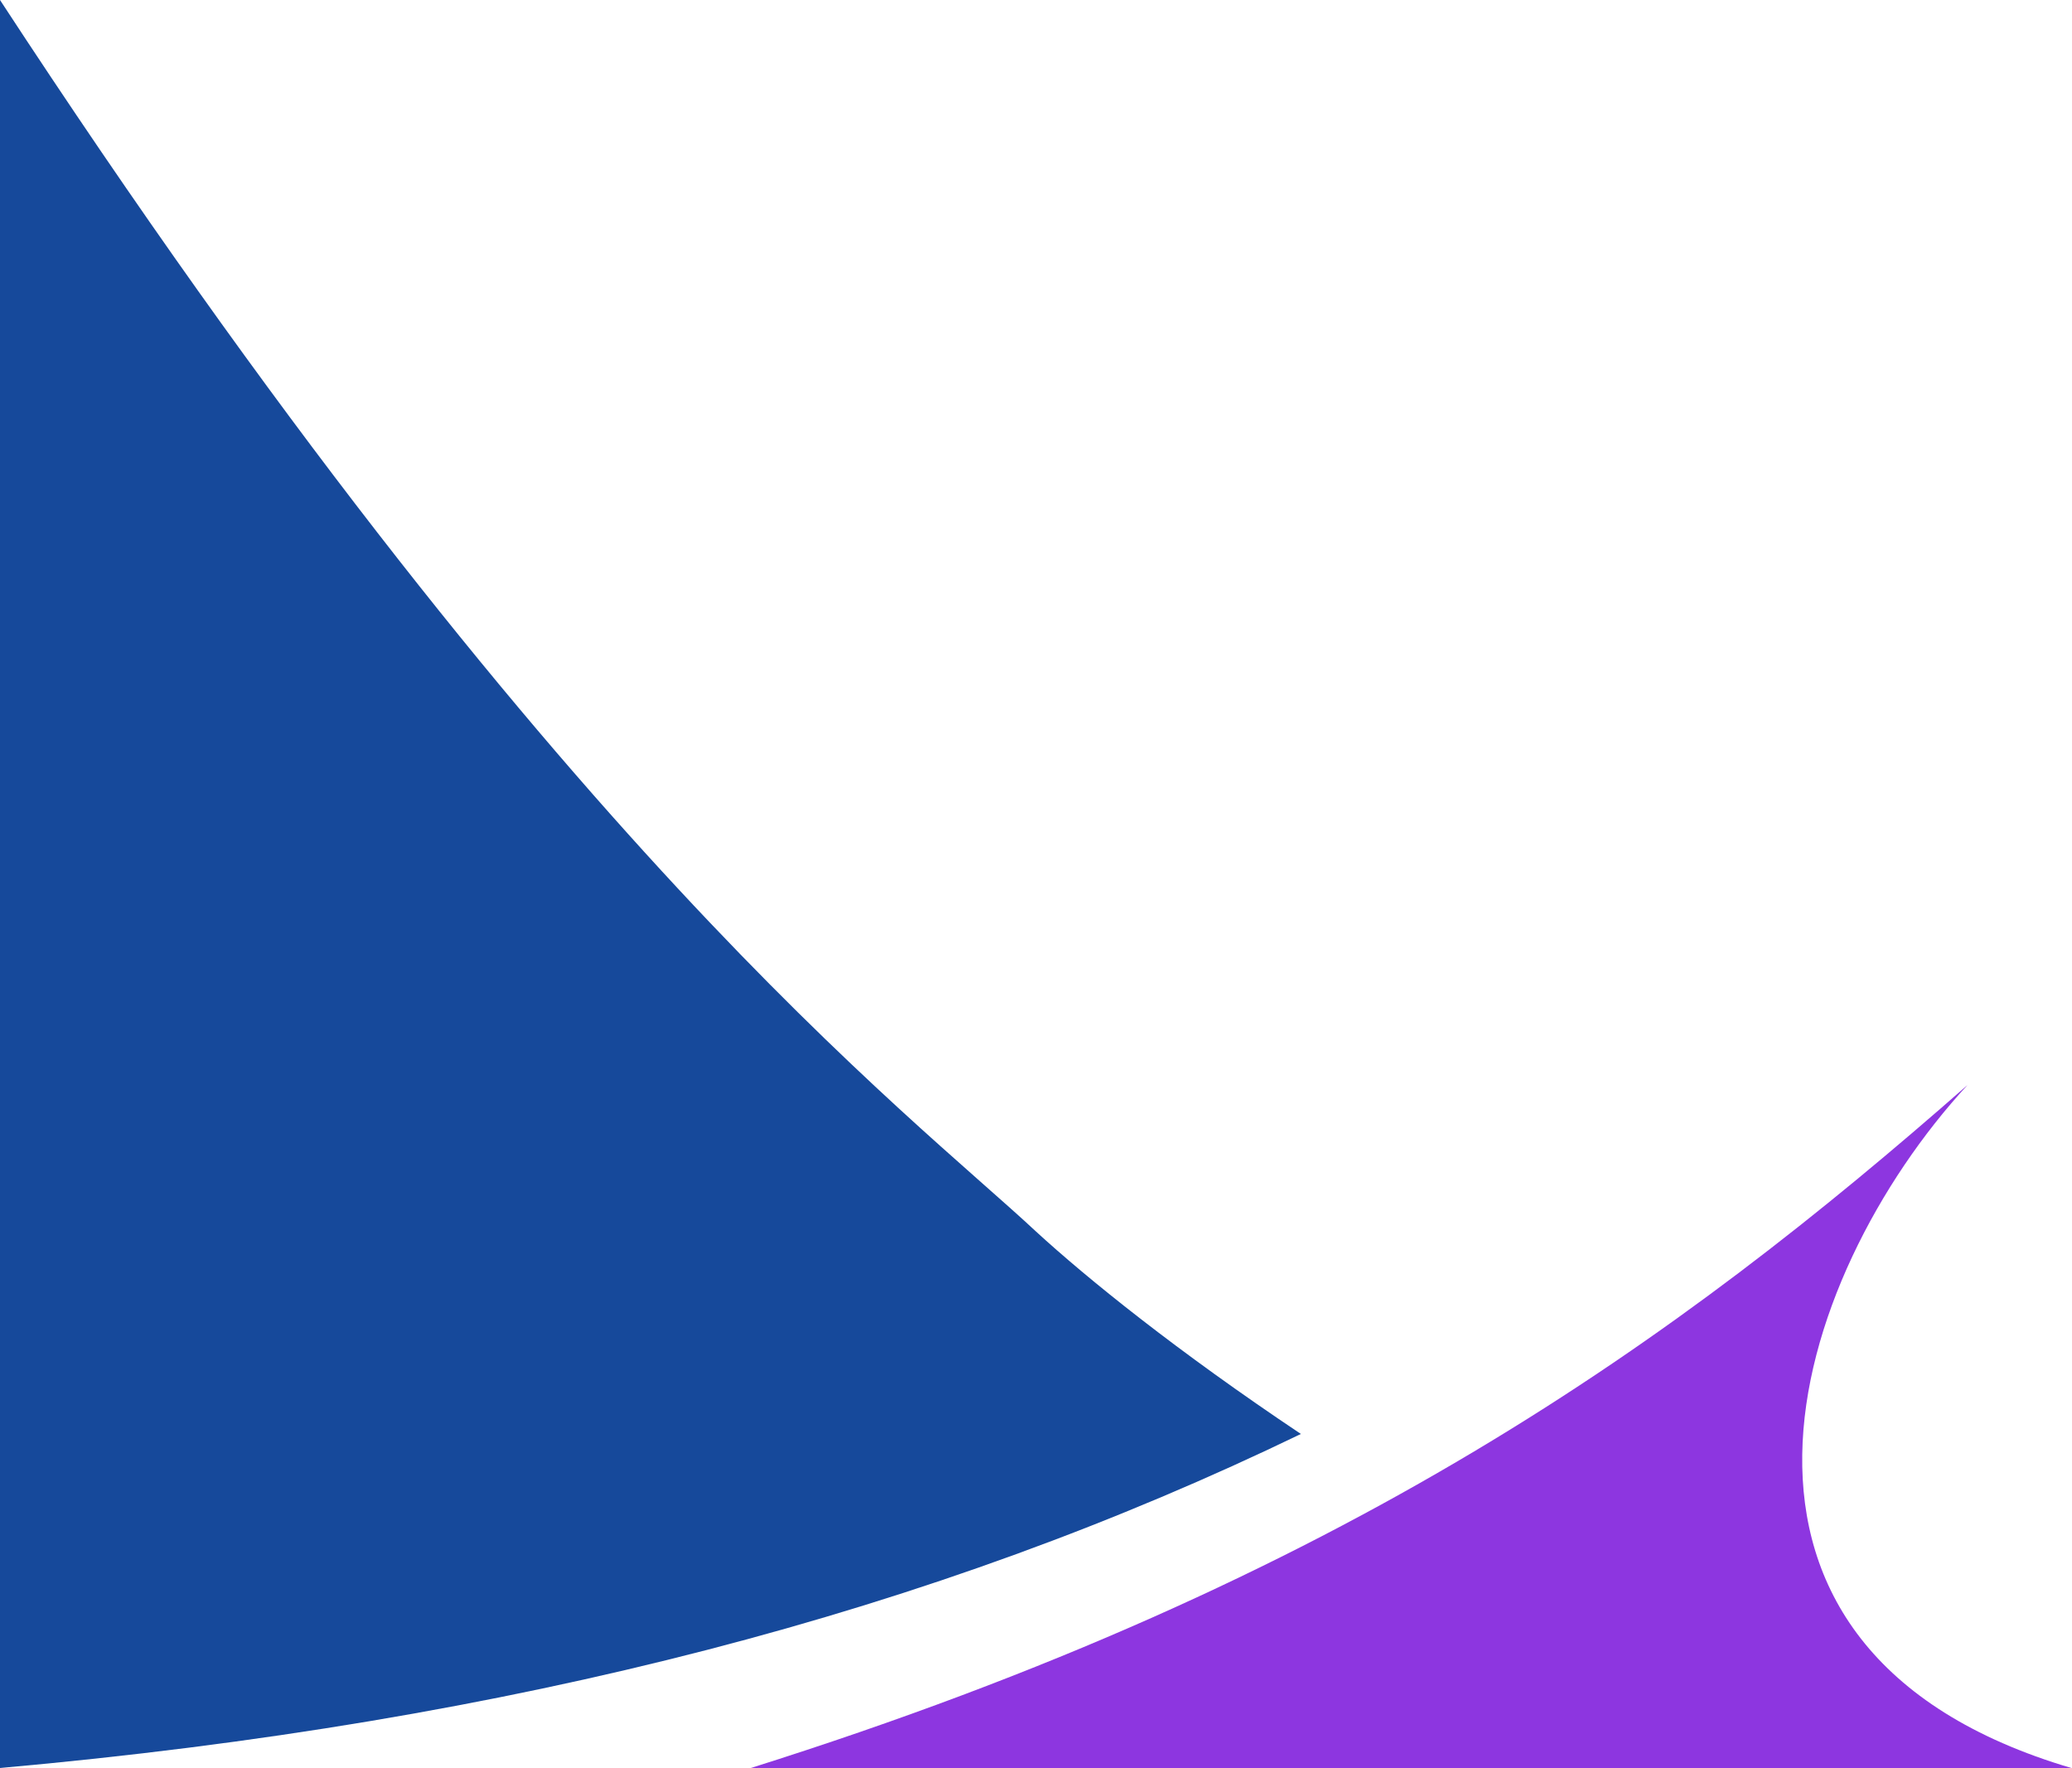
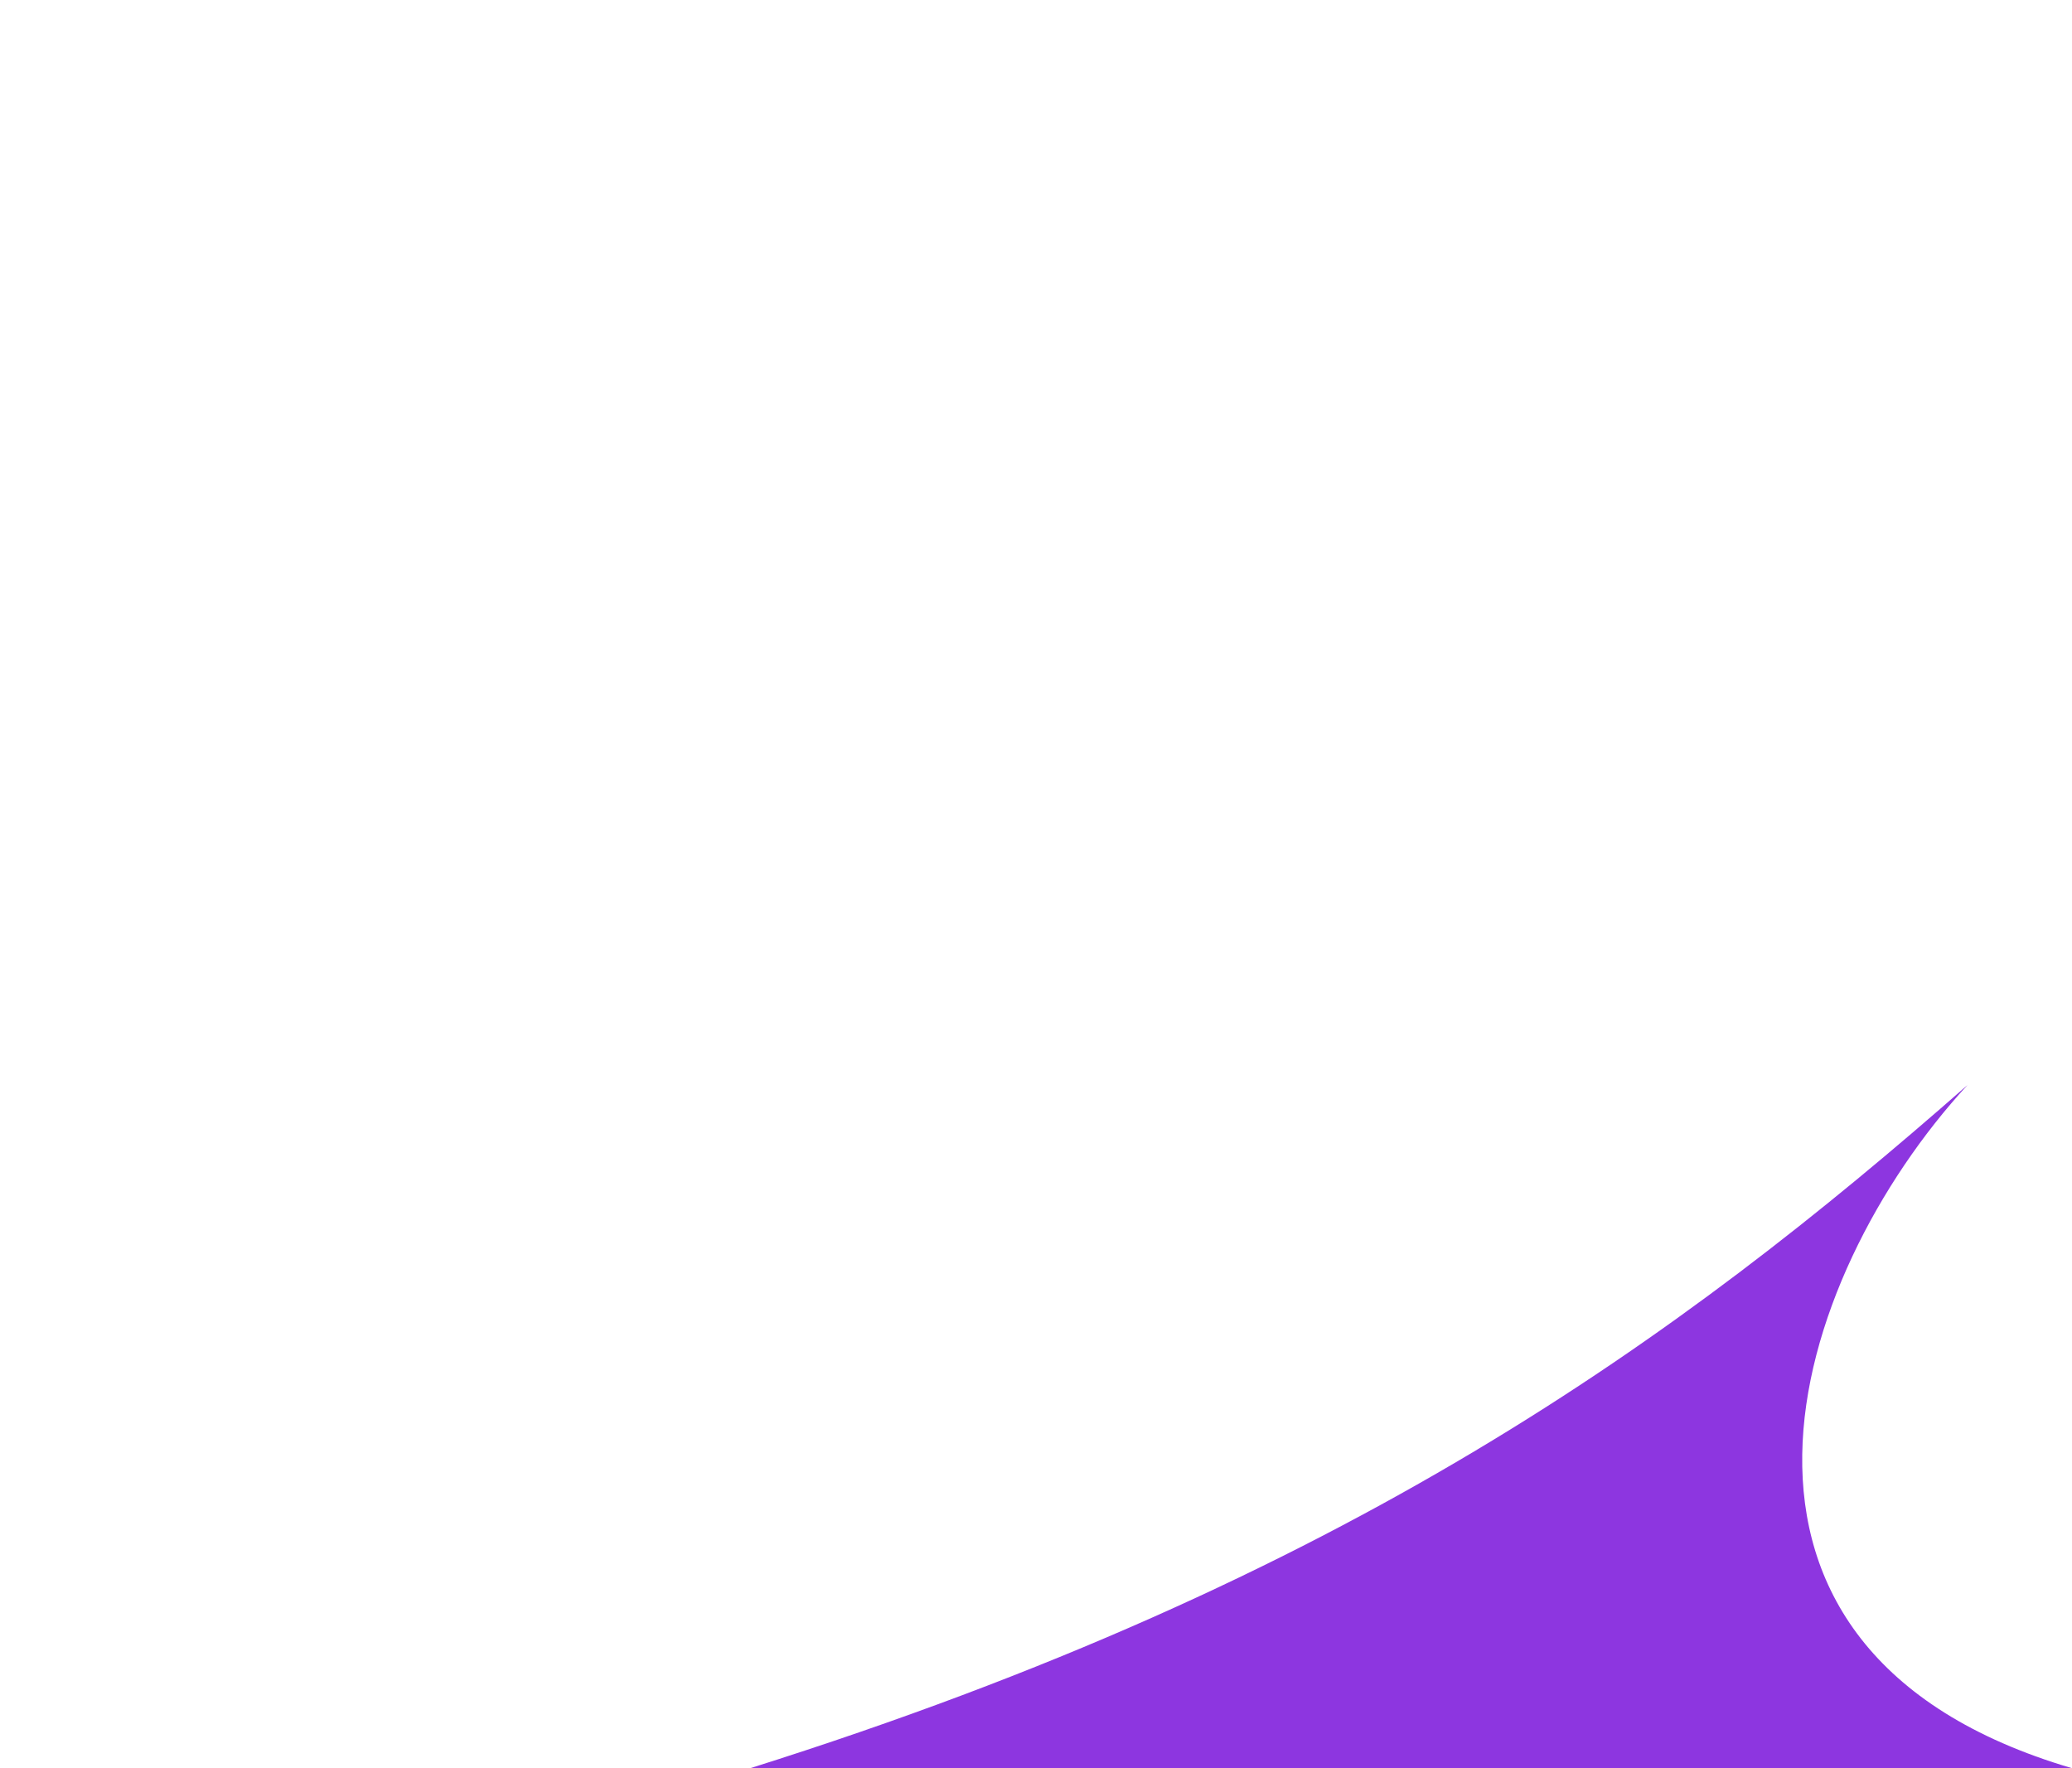
<svg xmlns="http://www.w3.org/2000/svg" id="Layer_2" viewBox="0 0 113.15 96.55">
  <g id="Layer_1-2">
    <g id="Version_2">
-       <path d="M71.04,78.3c-19.94,9.64-42.85,15.72-71.04,18.24V0c30.18,46.15,49.64,60.77,56.58,67.25,2.78,2.55,7.67,6.51,14.46,11.05Z" fill="#16499b" />
      <path d="M113.15,96.55H40.97c32.6-10.27,50.68-23.43,66.47-37.3-9.69,10.52-16.27,30.84,5.71,37.3Z" fill="#8d36e0" />
    </g>
  </g>
</svg>